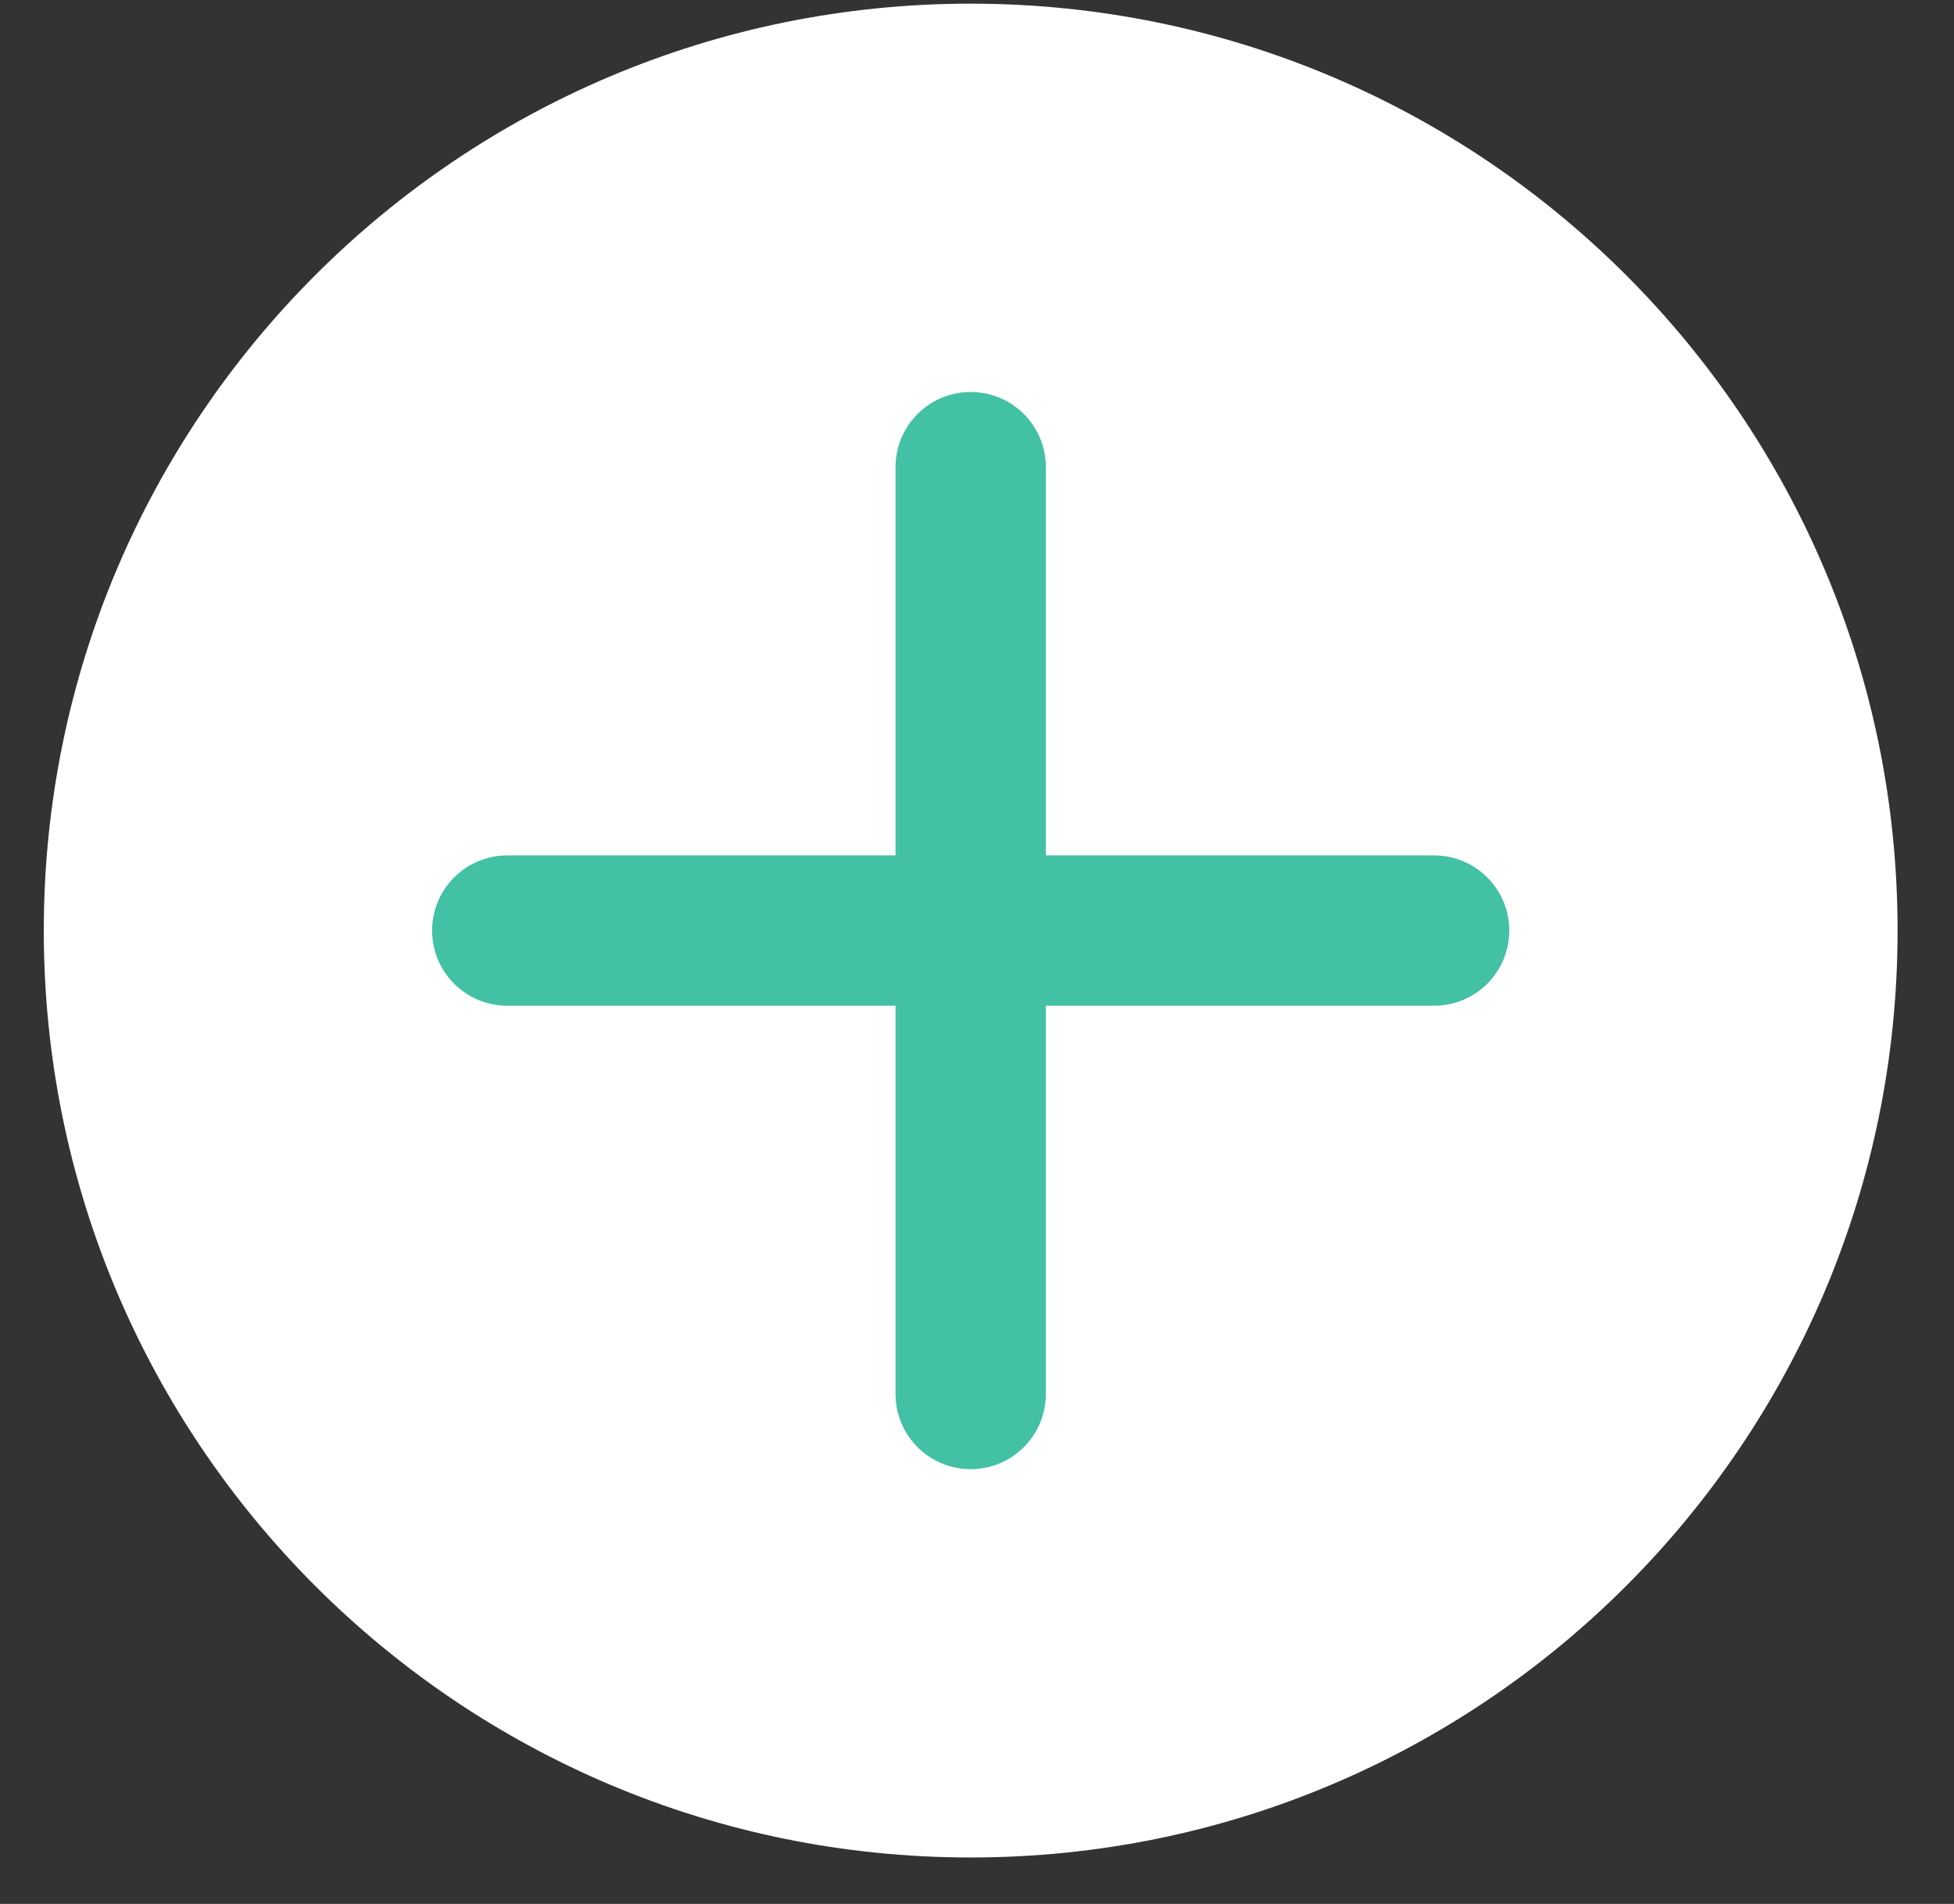
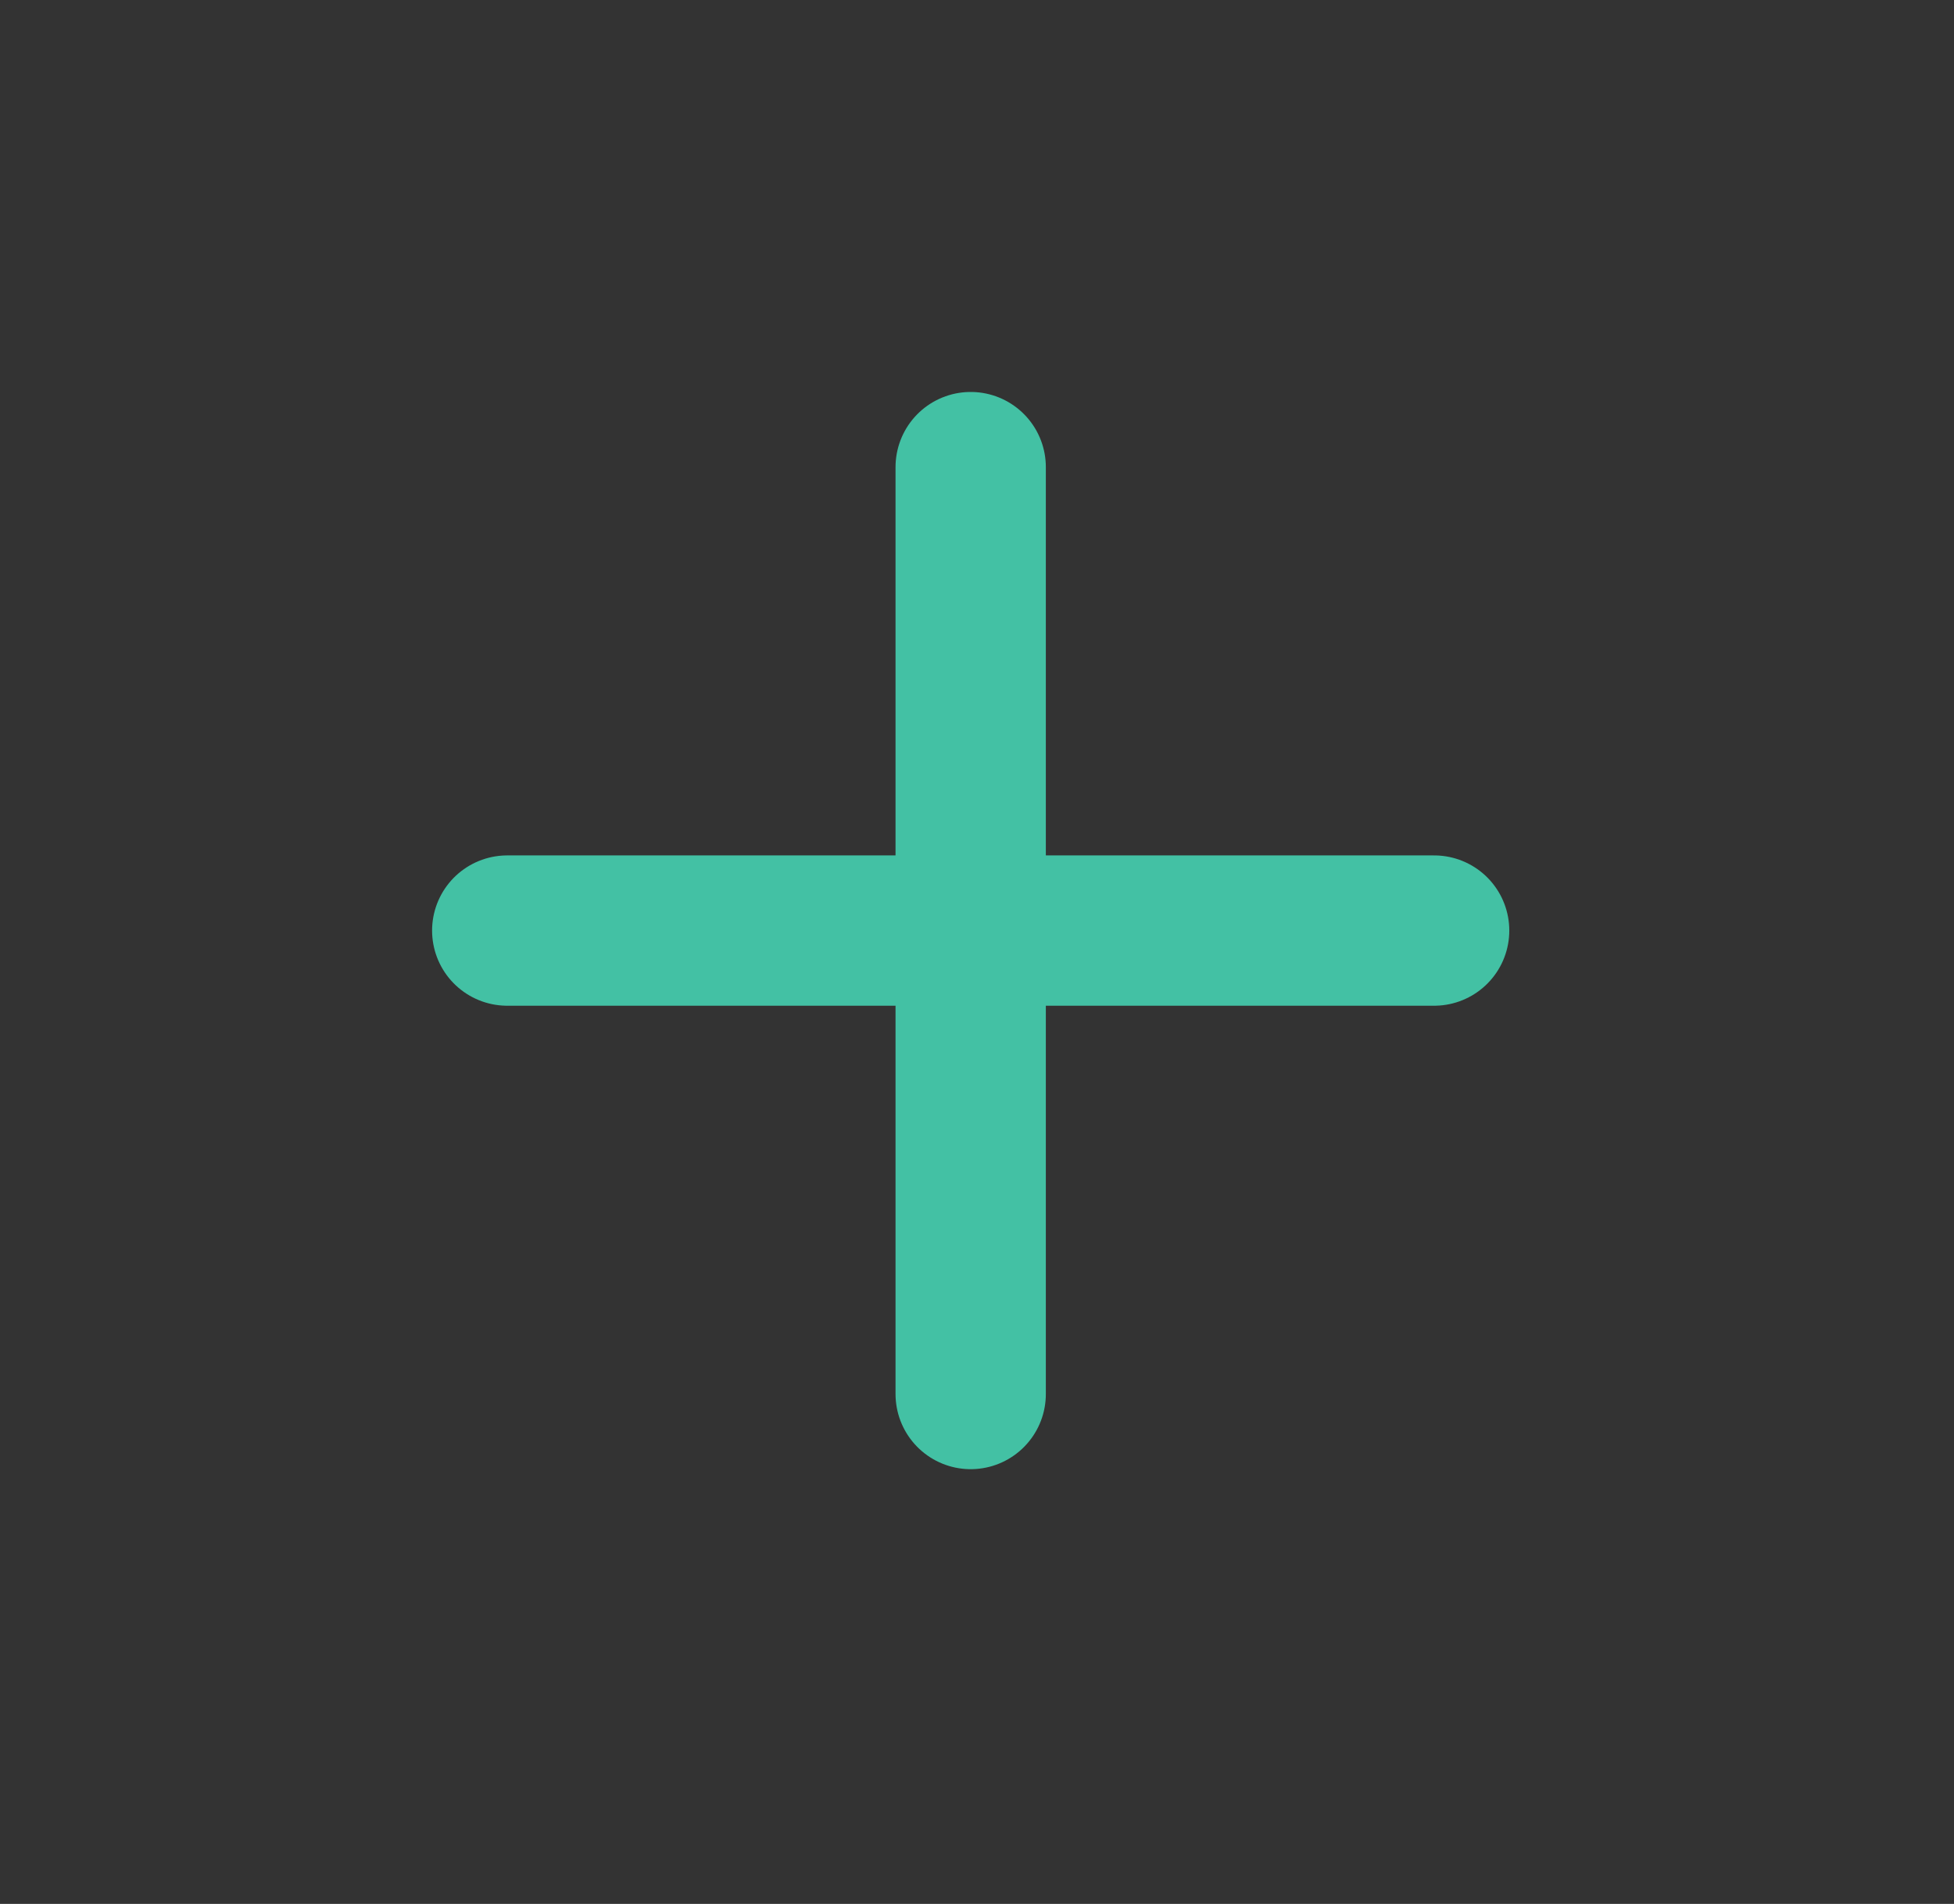
<svg xmlns="http://www.w3.org/2000/svg" width="39" height="38" viewBox="0 0 39 38">
  <rect x="0" y="0" width="39" height="38" fill="#333333" stroke="none" />
  <g fill="none" fill-rule="evenodd">
-     <path fill="#FFFFFF" d="M19.374 37.073c10.217 0 18.5-8.283 18.5-18.5s-8.283-18.5-18.5-18.5-18.5 8.283-18.5 18.5 8.283 18.5 18.5 18.5z" />
    <path stroke="#43C1A4" stroke-linecap="round" stroke-linejoin="round" stroke-width="3" d="M10.124 18.573h18.5M19.374 27.823v-18.5 18.5z" />
  </g>
</svg>